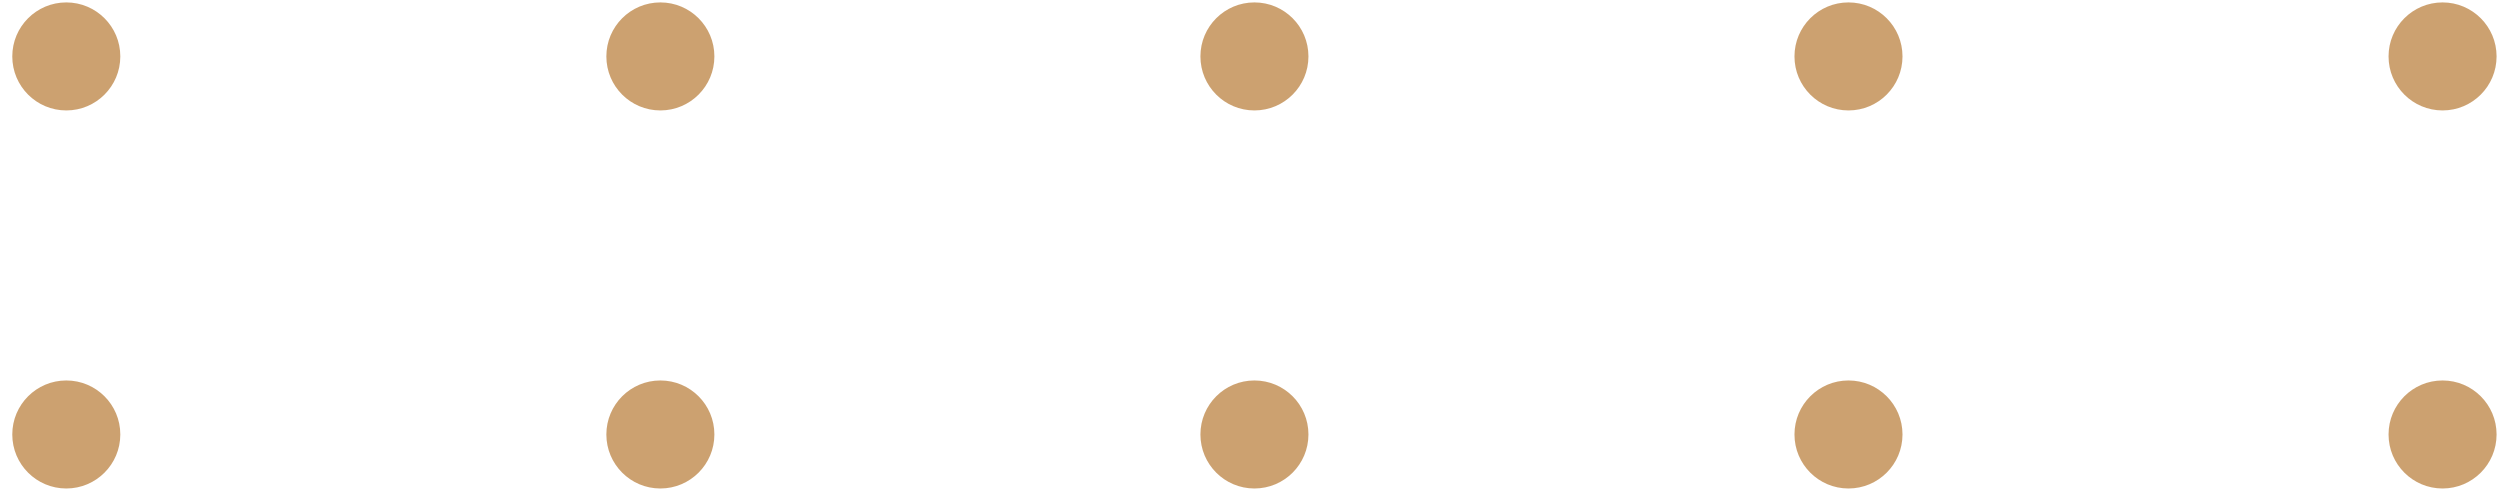
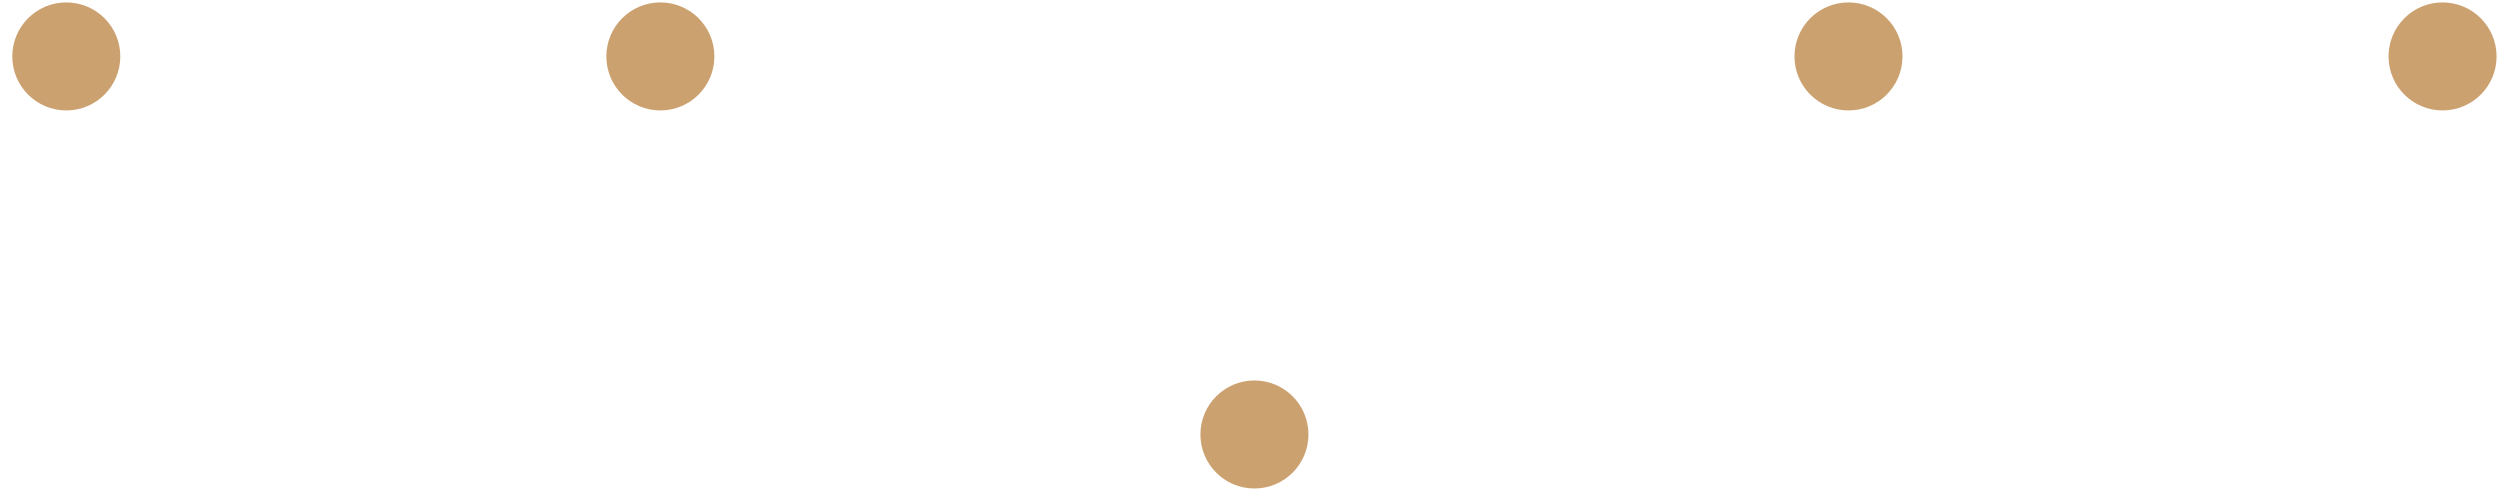
<svg xmlns="http://www.w3.org/2000/svg" width="114" height="23" viewBox="0 0 114 23" fill="none">
  <circle cx="111.381" cy="2.573" r="2.463" transform="rotate(90 111.381 2.573)" fill="#cca170" />
  <circle cx="84.291" cy="2.573" r="2.463" transform="rotate(90 84.291 2.573)" fill="#cca170" />
-   <circle cx="57.202" cy="2.573" r="2.463" transform="rotate(90 57.202 2.573)" fill="#cca170" />
  <circle cx="30.113" cy="2.573" r="2.463" transform="rotate(90 30.113 2.573)" fill="#cca170" />
  <circle cx="3.023" cy="2.573" r="2.463" transform="rotate(90 3.023 2.573)" fill="#cca170" />
-   <circle cx="111.381" cy="19.812" r="2.463" transform="rotate(90 111.381 19.812)" fill="#cca170" />
-   <circle cx="84.291" cy="19.812" r="2.463" transform="rotate(90 84.291 19.812)" fill="#cca170" />
  <circle cx="57.202" cy="19.812" r="2.463" transform="rotate(90 57.202 19.812)" fill="#cca170" />
-   <circle cx="30.113" cy="19.812" r="2.463" transform="rotate(90 30.113 19.812)" fill="#cca170" />
-   <circle cx="3.023" cy="19.812" r="2.463" transform="rotate(90 3.023 19.812)" fill="#cca170" />
</svg>